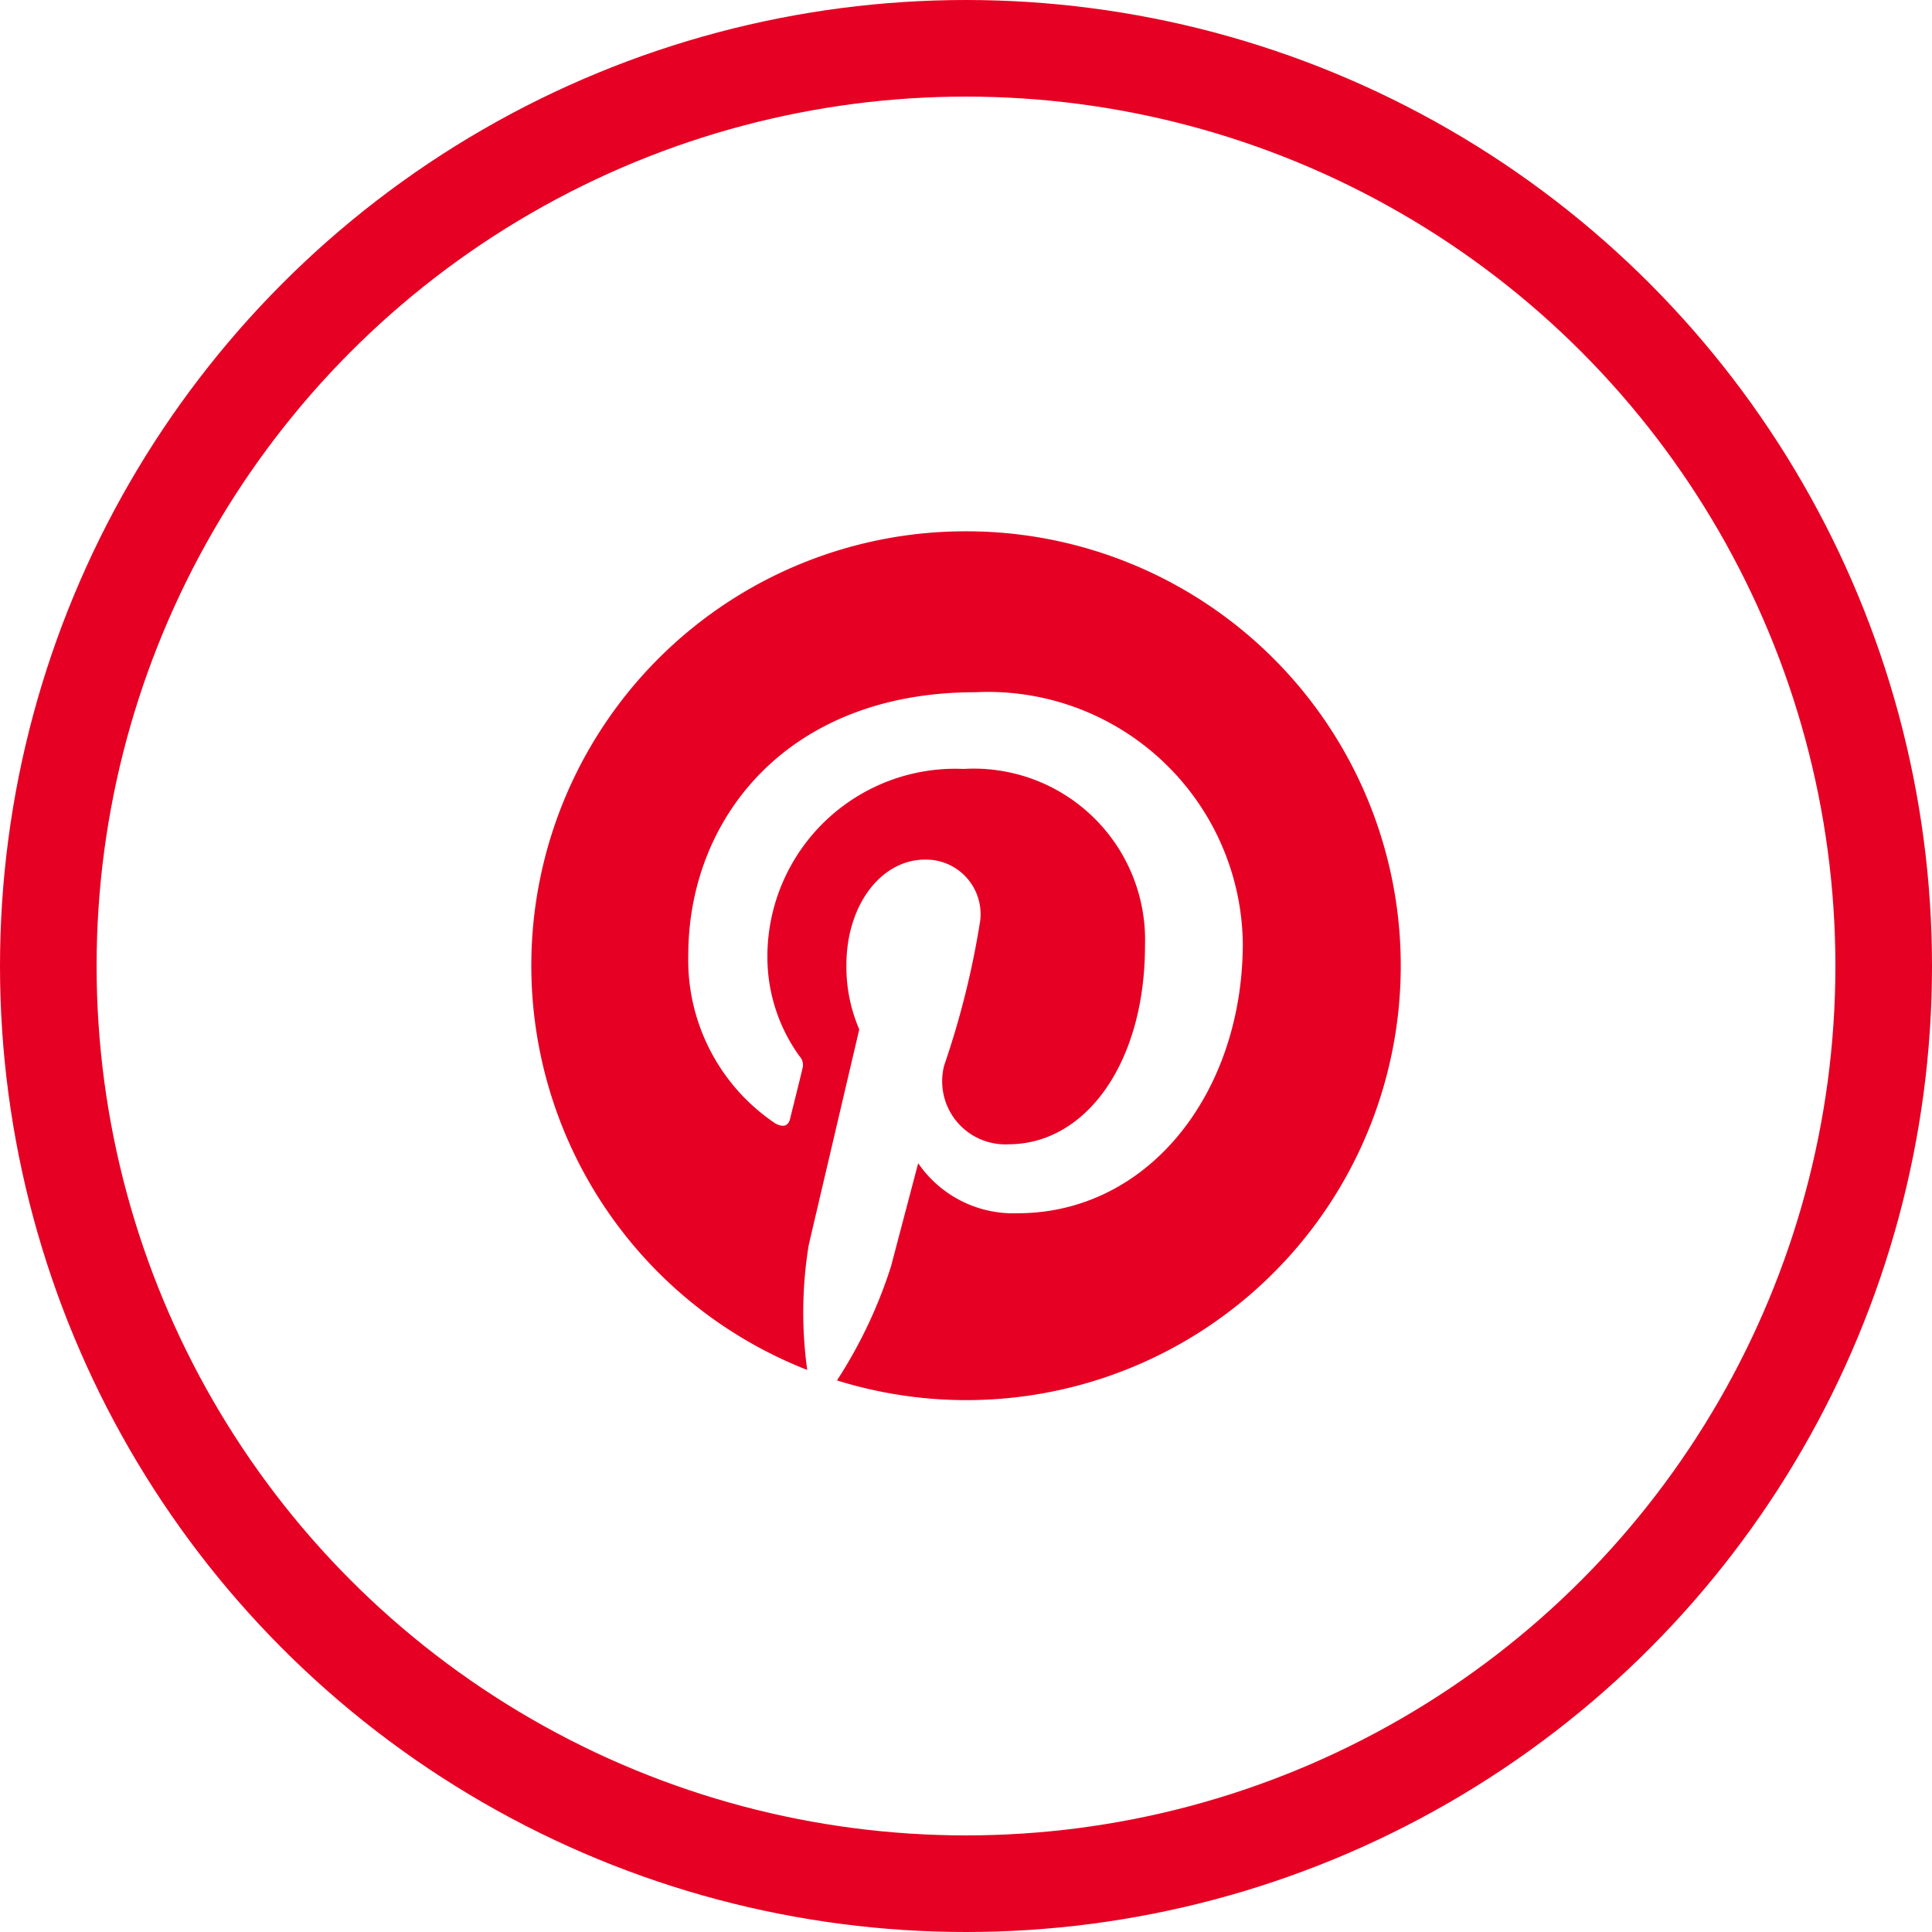
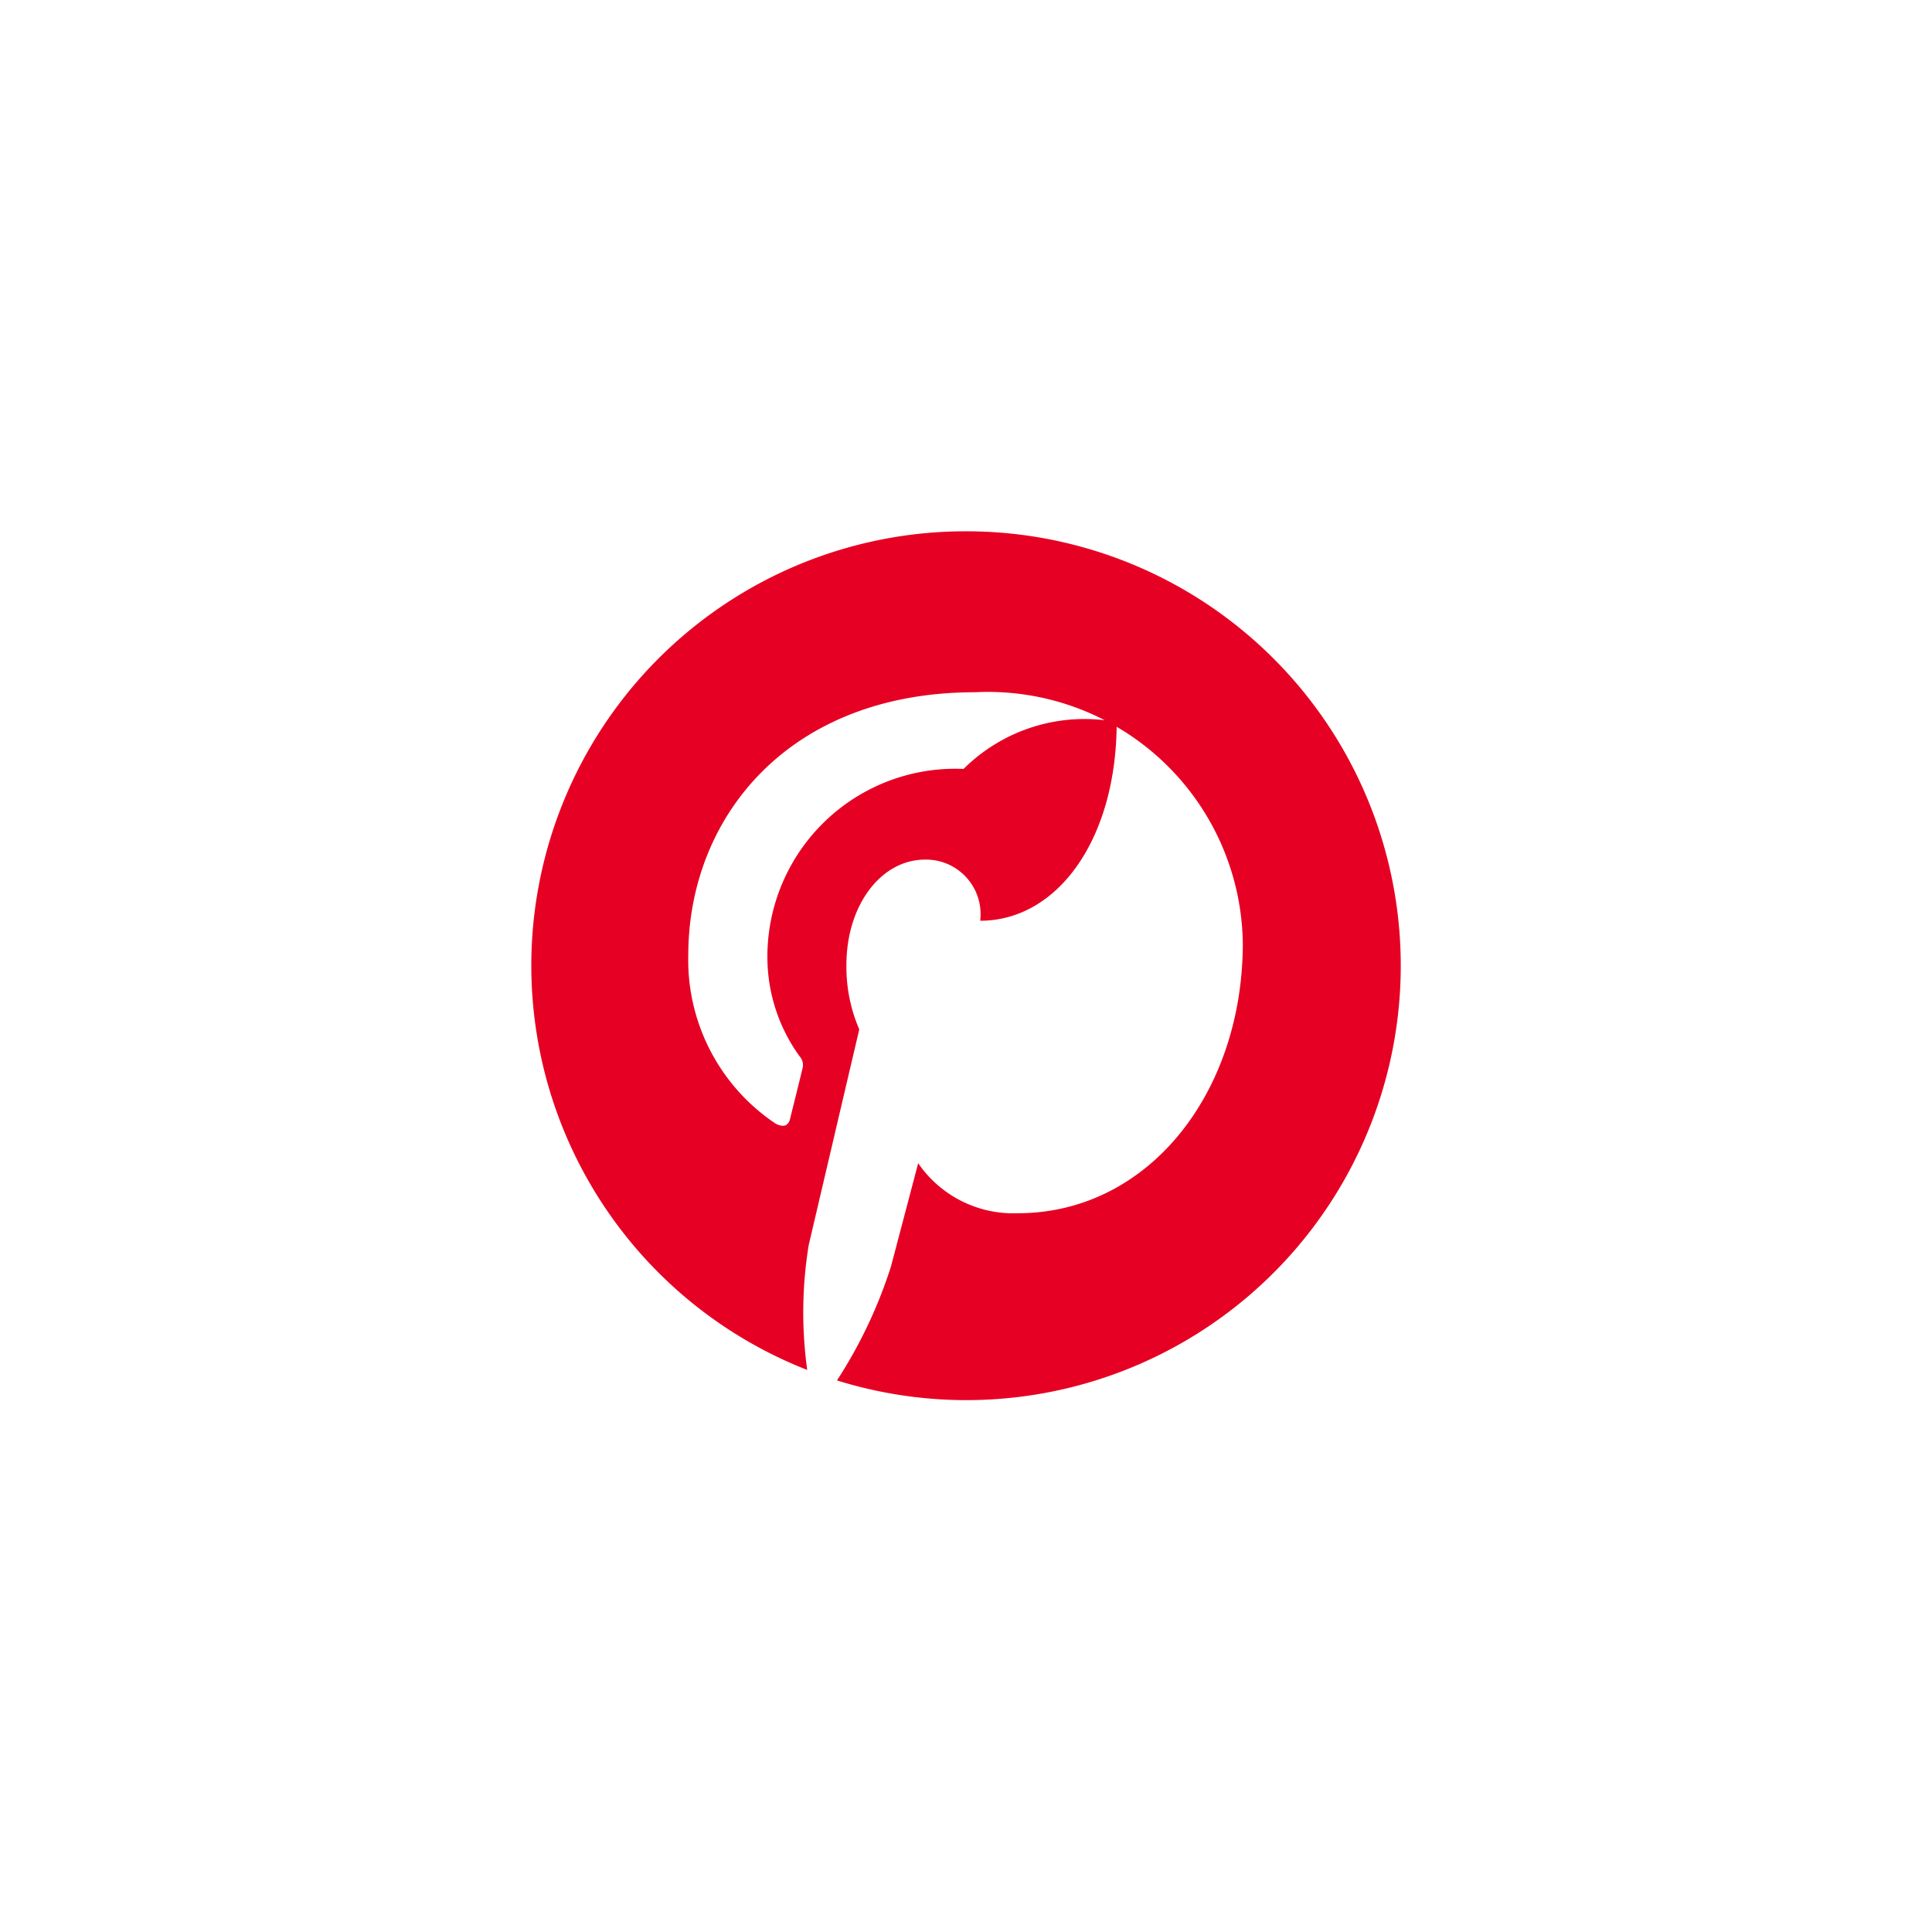
<svg xmlns="http://www.w3.org/2000/svg" width="40" height="40" viewBox="0 0 40 40">
  <g id="Group_563" data-name="Group 563" transform="translate(-694 -311)">
    <g id="elipse" transform="translate(694 311)" fill="none" stroke="#e60023" stroke-width="2">
-       <circle cx="20" cy="20" r="20" stroke="none" />
-       <circle cx="20" cy="20" r="19" fill="none" />
-     </g>
-     <path id="Path" d="M8.988,0A8.991,8.991,0,0,0,5.711,17.363a8.654,8.654,0,0,1,.03-2.582c.163-.7,1.047-4.468,1.047-4.468A3.275,3.275,0,0,1,6.522,8.98c0-1.25.725-2.183,1.628-2.183A1.13,1.13,0,0,1,9.292,8.063a17.771,17.771,0,0,1-.747,3,1.307,1.307,0,0,0,1.333,1.628c1.6,0,2.826-1.687,2.826-4.113A3.547,3.547,0,0,0,8.948,4.92a3.891,3.891,0,0,0-4.062,3.9,3.509,3.509,0,0,0,.666,2.049.267.267,0,0,1,.059.259c-.067.286-.222.895-.251,1.02-.037.163-.133.2-.3.118A4.075,4.075,0,0,1,3.248,8.778c0-2.837,2.056-5.446,5.94-5.446a5.276,5.276,0,0,1,5.541,5.194c0,3.1-1.953,5.593-4.664,5.593a2.388,2.388,0,0,1-2.057-1.036L7.445,15.22a9.792,9.792,0,0,1-1.118,2.36A8.994,8.994,0,1,0,8.988,0Z" transform="translate(705.002 322)" fill="#e60023" />
+       </g>
+     <path id="Path" d="M8.988,0A8.991,8.991,0,0,0,5.711,17.363a8.654,8.654,0,0,1,.03-2.582c.163-.7,1.047-4.468,1.047-4.468A3.275,3.275,0,0,1,6.522,8.98c0-1.25.725-2.183,1.628-2.183A1.13,1.13,0,0,1,9.292,8.063c1.6,0,2.826-1.687,2.826-4.113A3.547,3.547,0,0,0,8.948,4.92a3.891,3.891,0,0,0-4.062,3.9,3.509,3.509,0,0,0,.666,2.049.267.267,0,0,1,.059.259c-.067.286-.222.895-.251,1.02-.037.163-.133.2-.3.118A4.075,4.075,0,0,1,3.248,8.778c0-2.837,2.056-5.446,5.94-5.446a5.276,5.276,0,0,1,5.541,5.194c0,3.1-1.953,5.593-4.664,5.593a2.388,2.388,0,0,1-2.057-1.036L7.445,15.22a9.792,9.792,0,0,1-1.118,2.36A8.994,8.994,0,1,0,8.988,0Z" transform="translate(705.002 322)" fill="#e60023" />
  </g>
</svg>